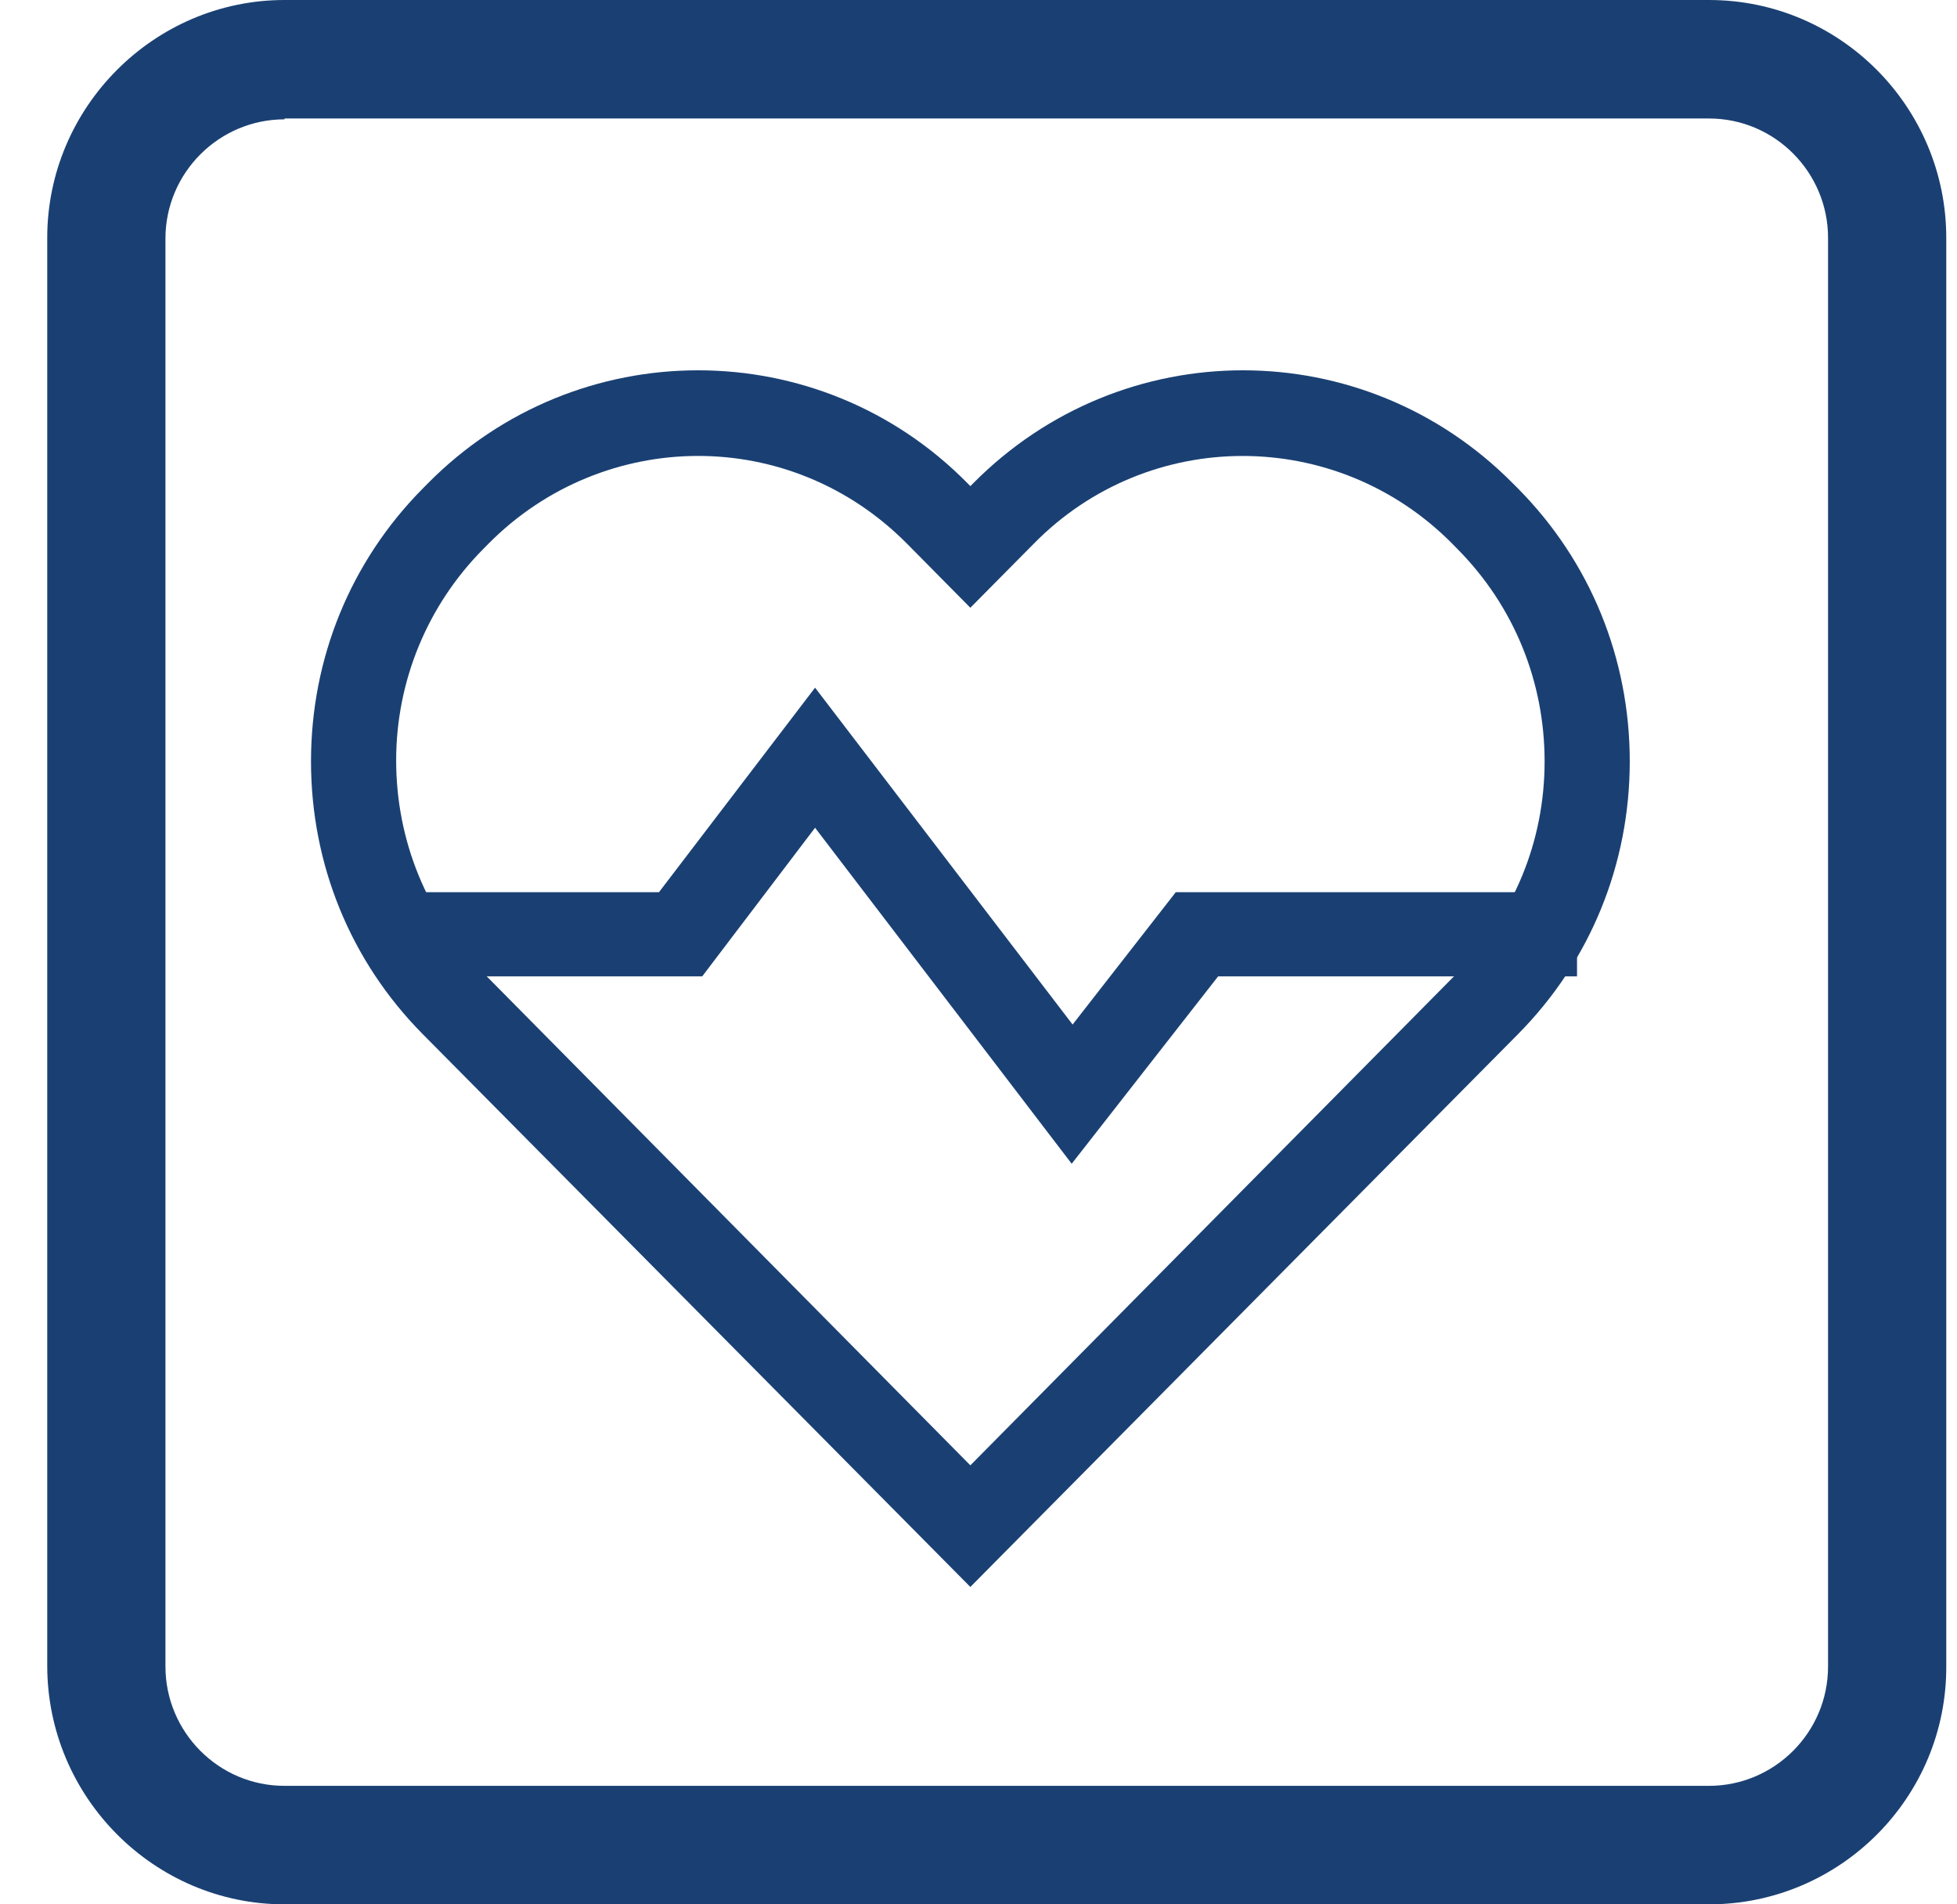
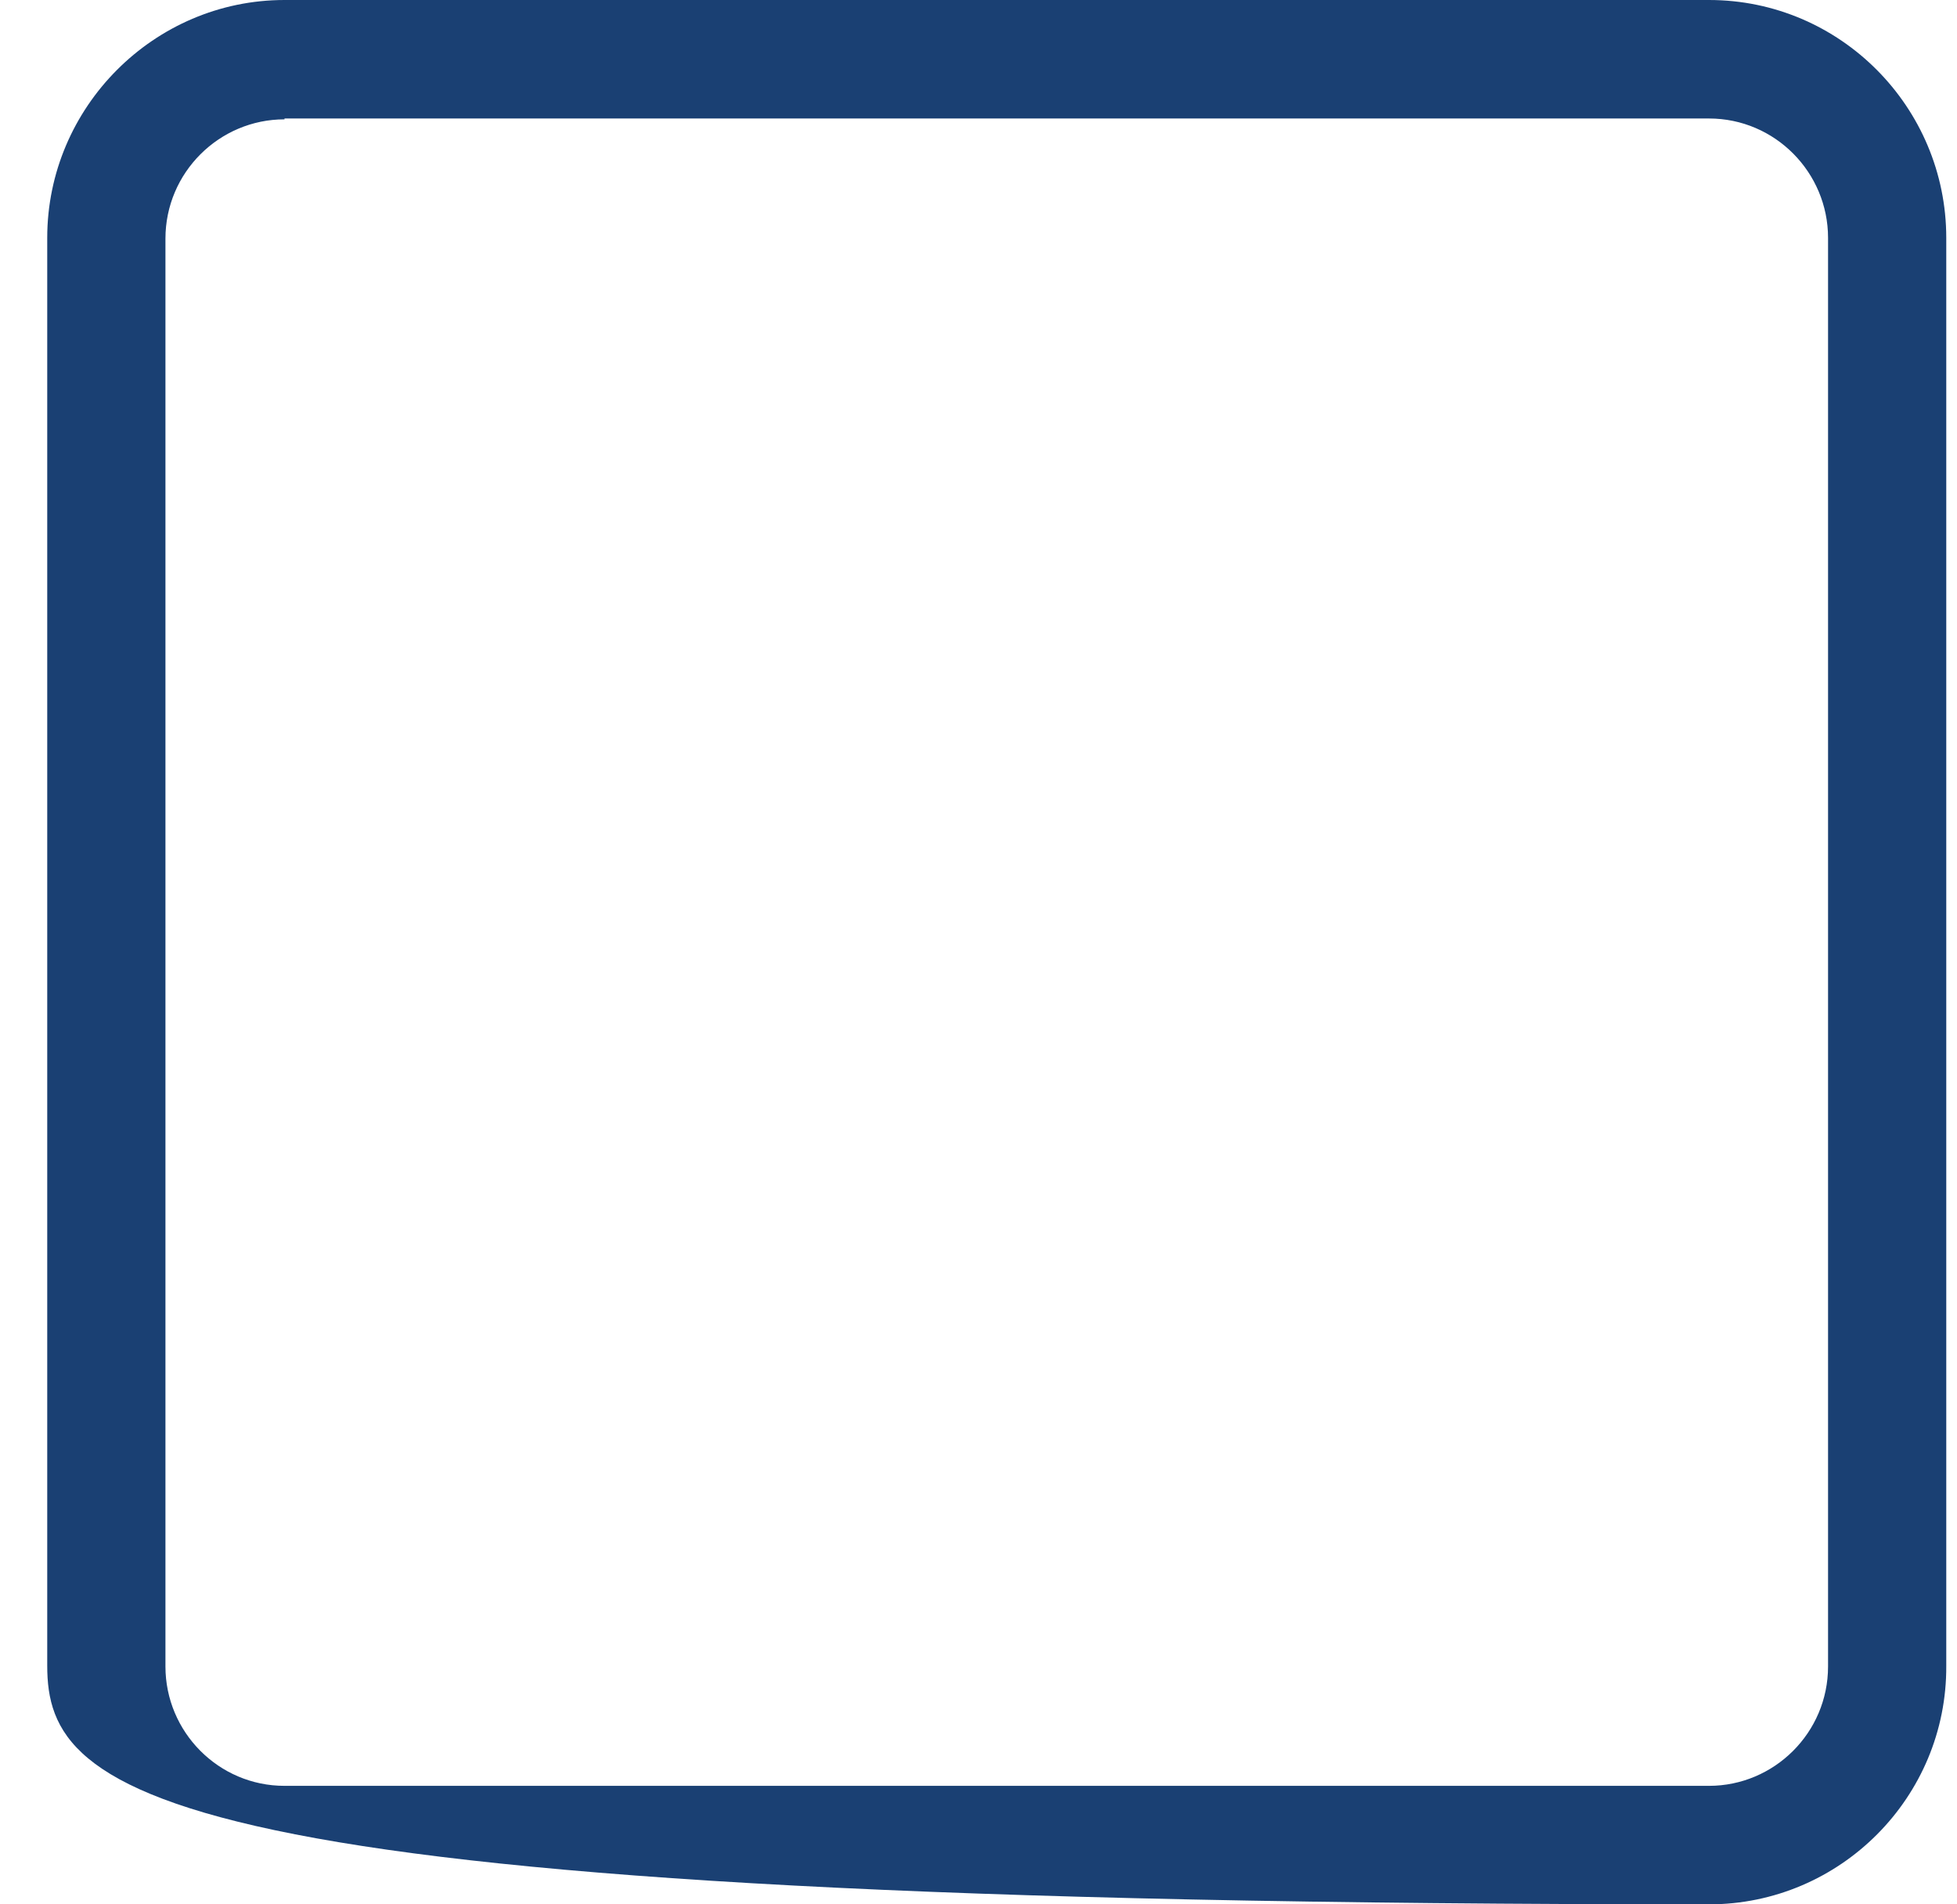
<svg xmlns="http://www.w3.org/2000/svg" width="37px" height="36px" viewBox="0 0 37 36" version="1.1">
  <title>rezervujte-si-termin</title>
  <g id="Homepage" stroke="none" stroke-width="1" fill="none" fill-rule="evenodd">
    <g id="Procare-Redesign" transform="translate(-250, -876)" fill="#1A4073" fill-rule="nonzero">
      <g id="Rezervujte-si-termin" transform="translate(211, 836)">
        <g id="rezervujte-si-termin" transform="translate(39.893, 40)">
-           <path d="M31.418,36 L4.486,36 C2.021,36 0,33.974 0,31.488 L0,4.496 C0,2.026 2.021,0 4.486,0 L31.418,0 C33.899,0 35.904,2.026 35.904,4.496 L35.904,31.488 C35.92,33.974 33.899,36 31.418,36 M4.486,2.256 C3.254,2.256 2.235,3.261 2.235,4.512 L2.235,31.504 C2.235,32.739 3.237,33.76 4.486,33.76 L31.418,33.76 C32.65,33.76 33.669,32.756 33.669,31.504 L33.669,4.496 C33.669,3.261 32.667,2.24 31.418,2.24 L4.486,2.24 L4.486,2.256 Z" id="Shape" />
-           <path d="M17.453,30 L7.095,19.545 C5.734,18.169 4.987,16.339 4.987,14.393 C4.987,12.446 5.734,10.617 7.095,9.24 L7.194,9.14 C10.016,6.287 14.598,6.287 17.404,9.14 L17.453,9.19 L17.503,9.14 C20.325,6.287 24.89,6.287 27.712,9.14 L27.812,9.24 C29.173,10.617 29.92,12.446 29.92,14.393 C29.92,16.339 29.173,18.169 27.812,19.545 L17.453,30 Z M12.307,8.619 C10.88,8.619 9.435,9.173 8.34,10.281 L8.24,10.382 C7.194,11.439 6.597,12.865 6.597,14.376 C6.597,15.886 7.178,17.313 8.24,18.387 L17.453,27.701 L26.666,18.387 C27.729,17.313 28.31,15.903 28.31,14.393 C28.31,12.882 27.729,11.456 26.666,10.382 L26.567,10.281 C24.376,8.066 20.823,8.066 18.649,10.281 L17.453,11.489 L16.258,10.281 C15.163,9.173 13.735,8.619 12.307,8.619" id="Shape" />
-           <polygon id="Path" points="19.369 22 14.517 15.648 12.383 18.458 6.981 18.458 6.981 16.866 11.566 16.866 14.517 13 19.386 19.368 21.337 16.866 28.923 16.866 28.923 18.458 22.137 18.458" />
+           <path d="M31.418,36 C2.021,36 0,33.974 0,31.488 L0,4.496 C0,2.026 2.021,0 4.486,0 L31.418,0 C33.899,0 35.904,2.026 35.904,4.496 L35.904,31.488 C35.92,33.974 33.899,36 31.418,36 M4.486,2.256 C3.254,2.256 2.235,3.261 2.235,4.512 L2.235,31.504 C2.235,32.739 3.237,33.76 4.486,33.76 L31.418,33.76 C32.65,33.76 33.669,32.756 33.669,31.504 L33.669,4.496 C33.669,3.261 32.667,2.24 31.418,2.24 L4.486,2.24 L4.486,2.256 Z" id="Shape" />
        </g>
      </g>
    </g>
  </g>
</svg>